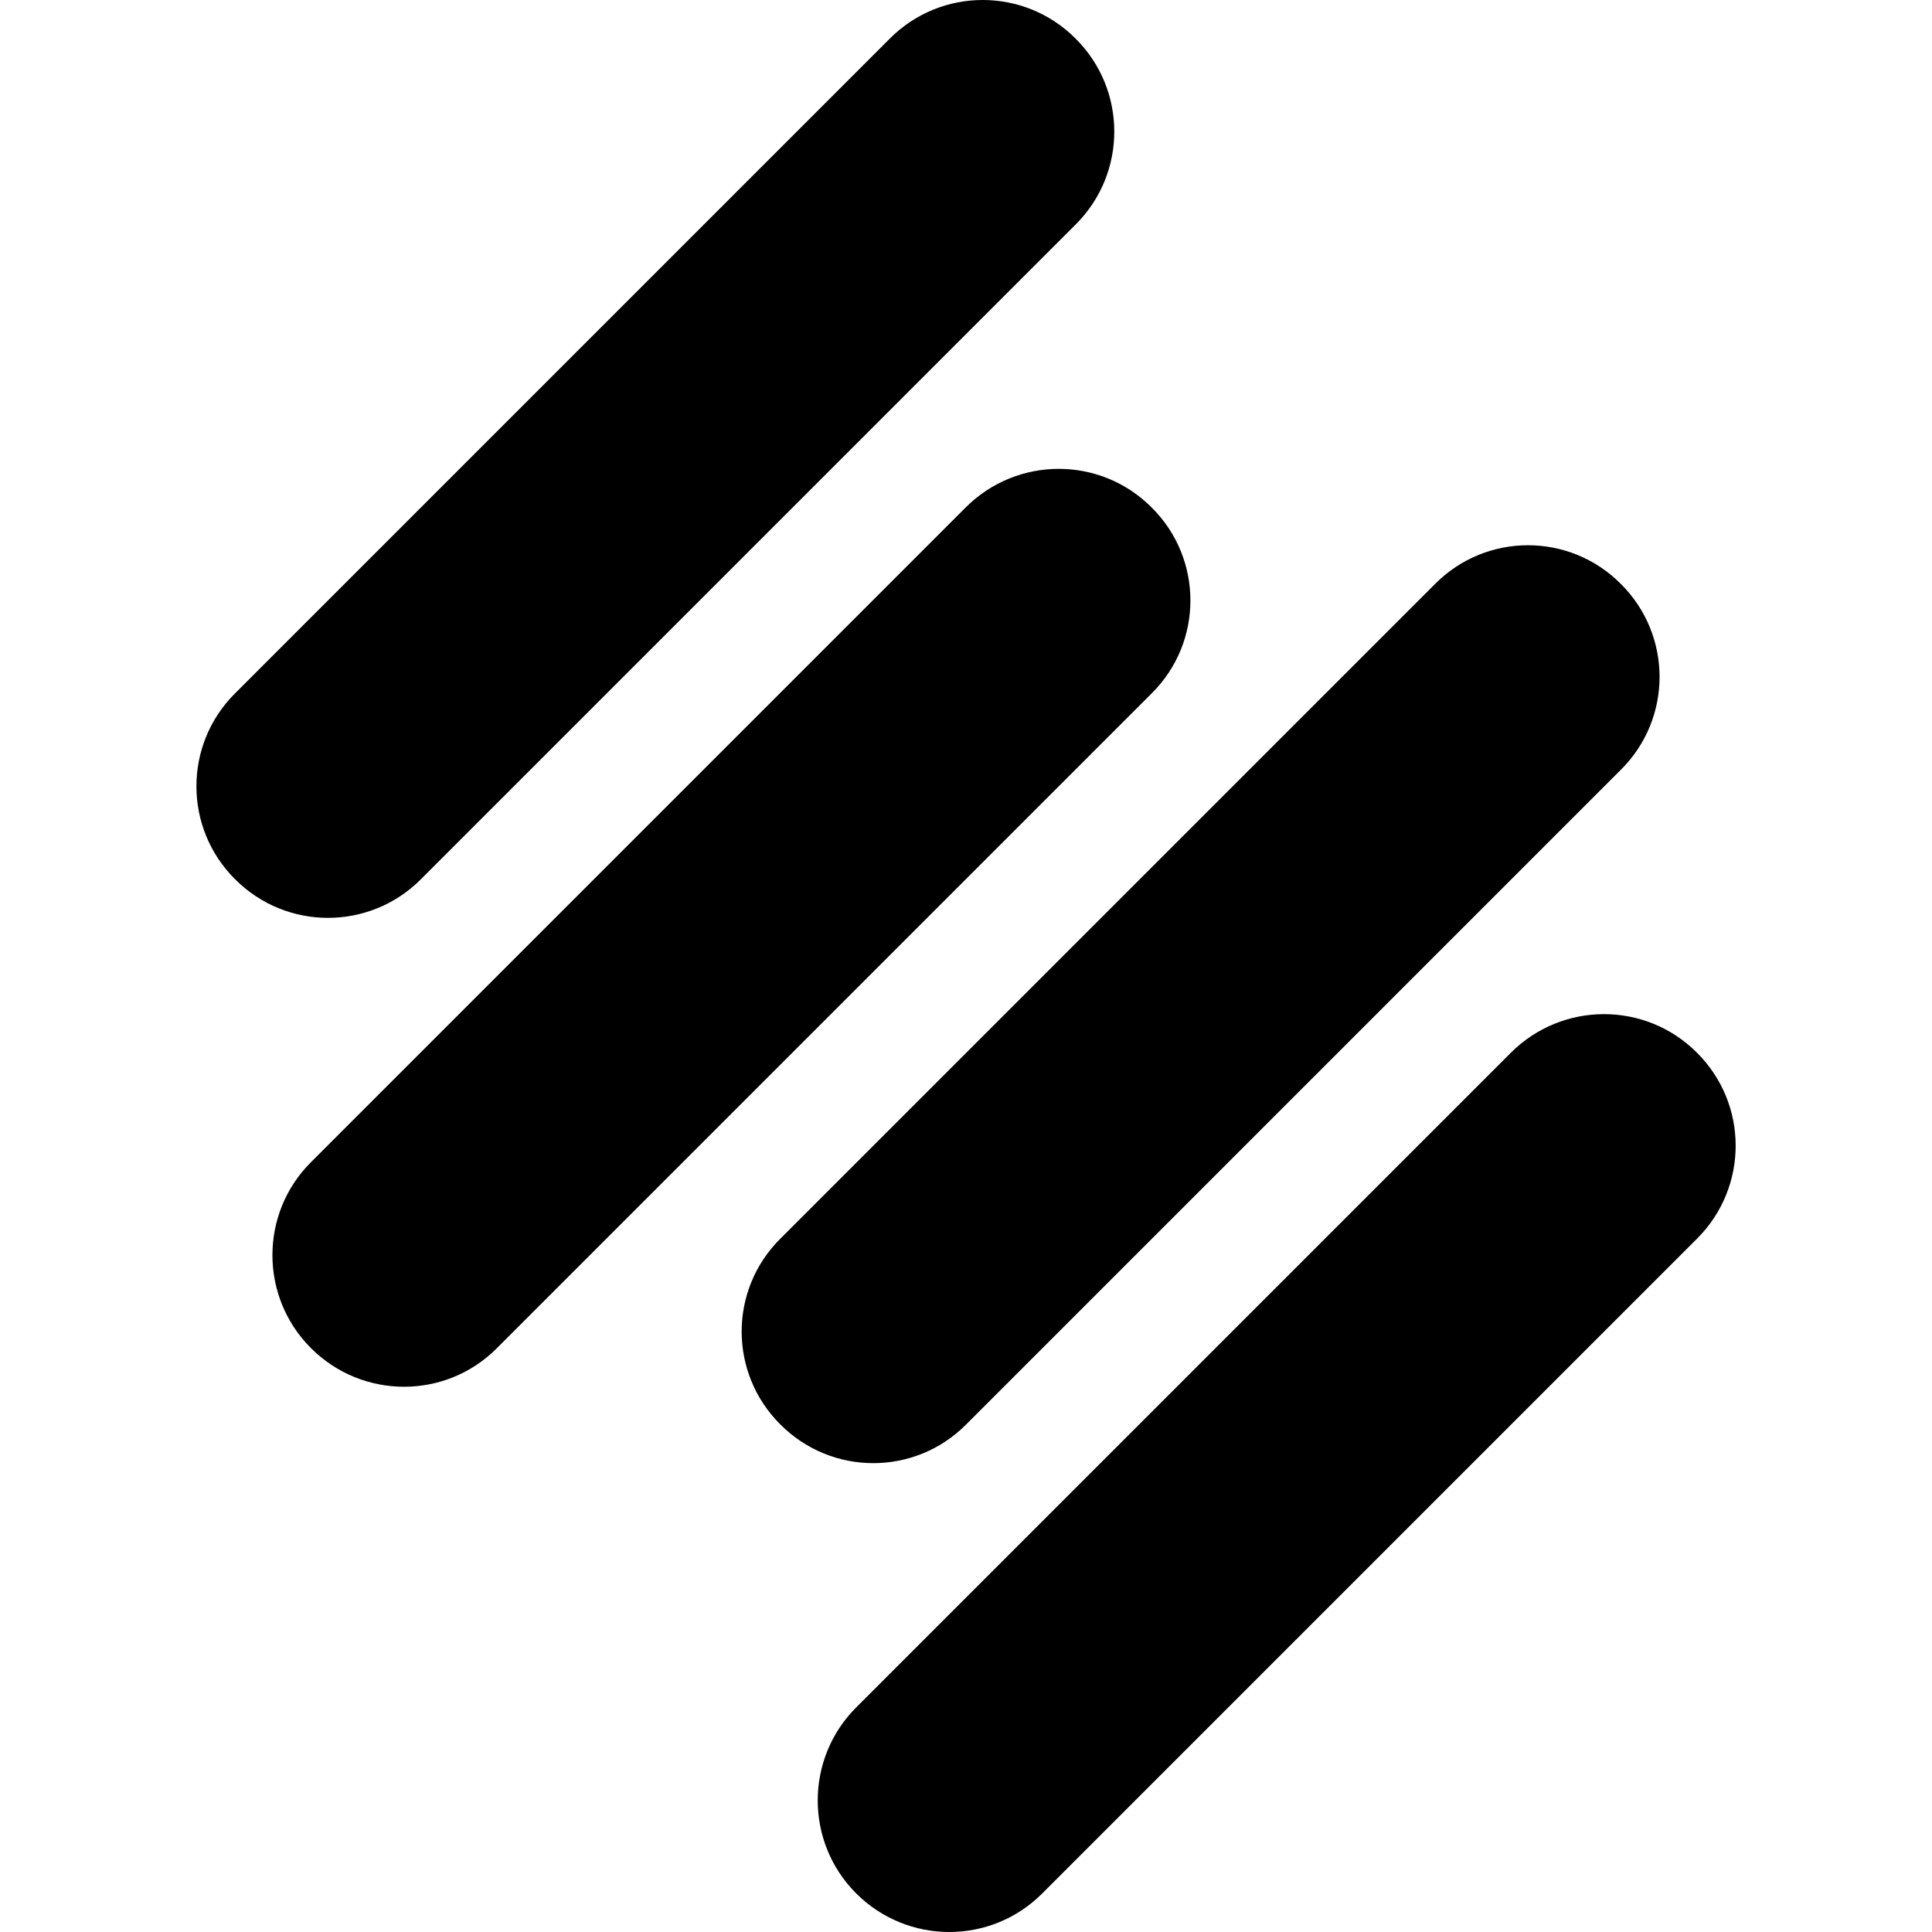
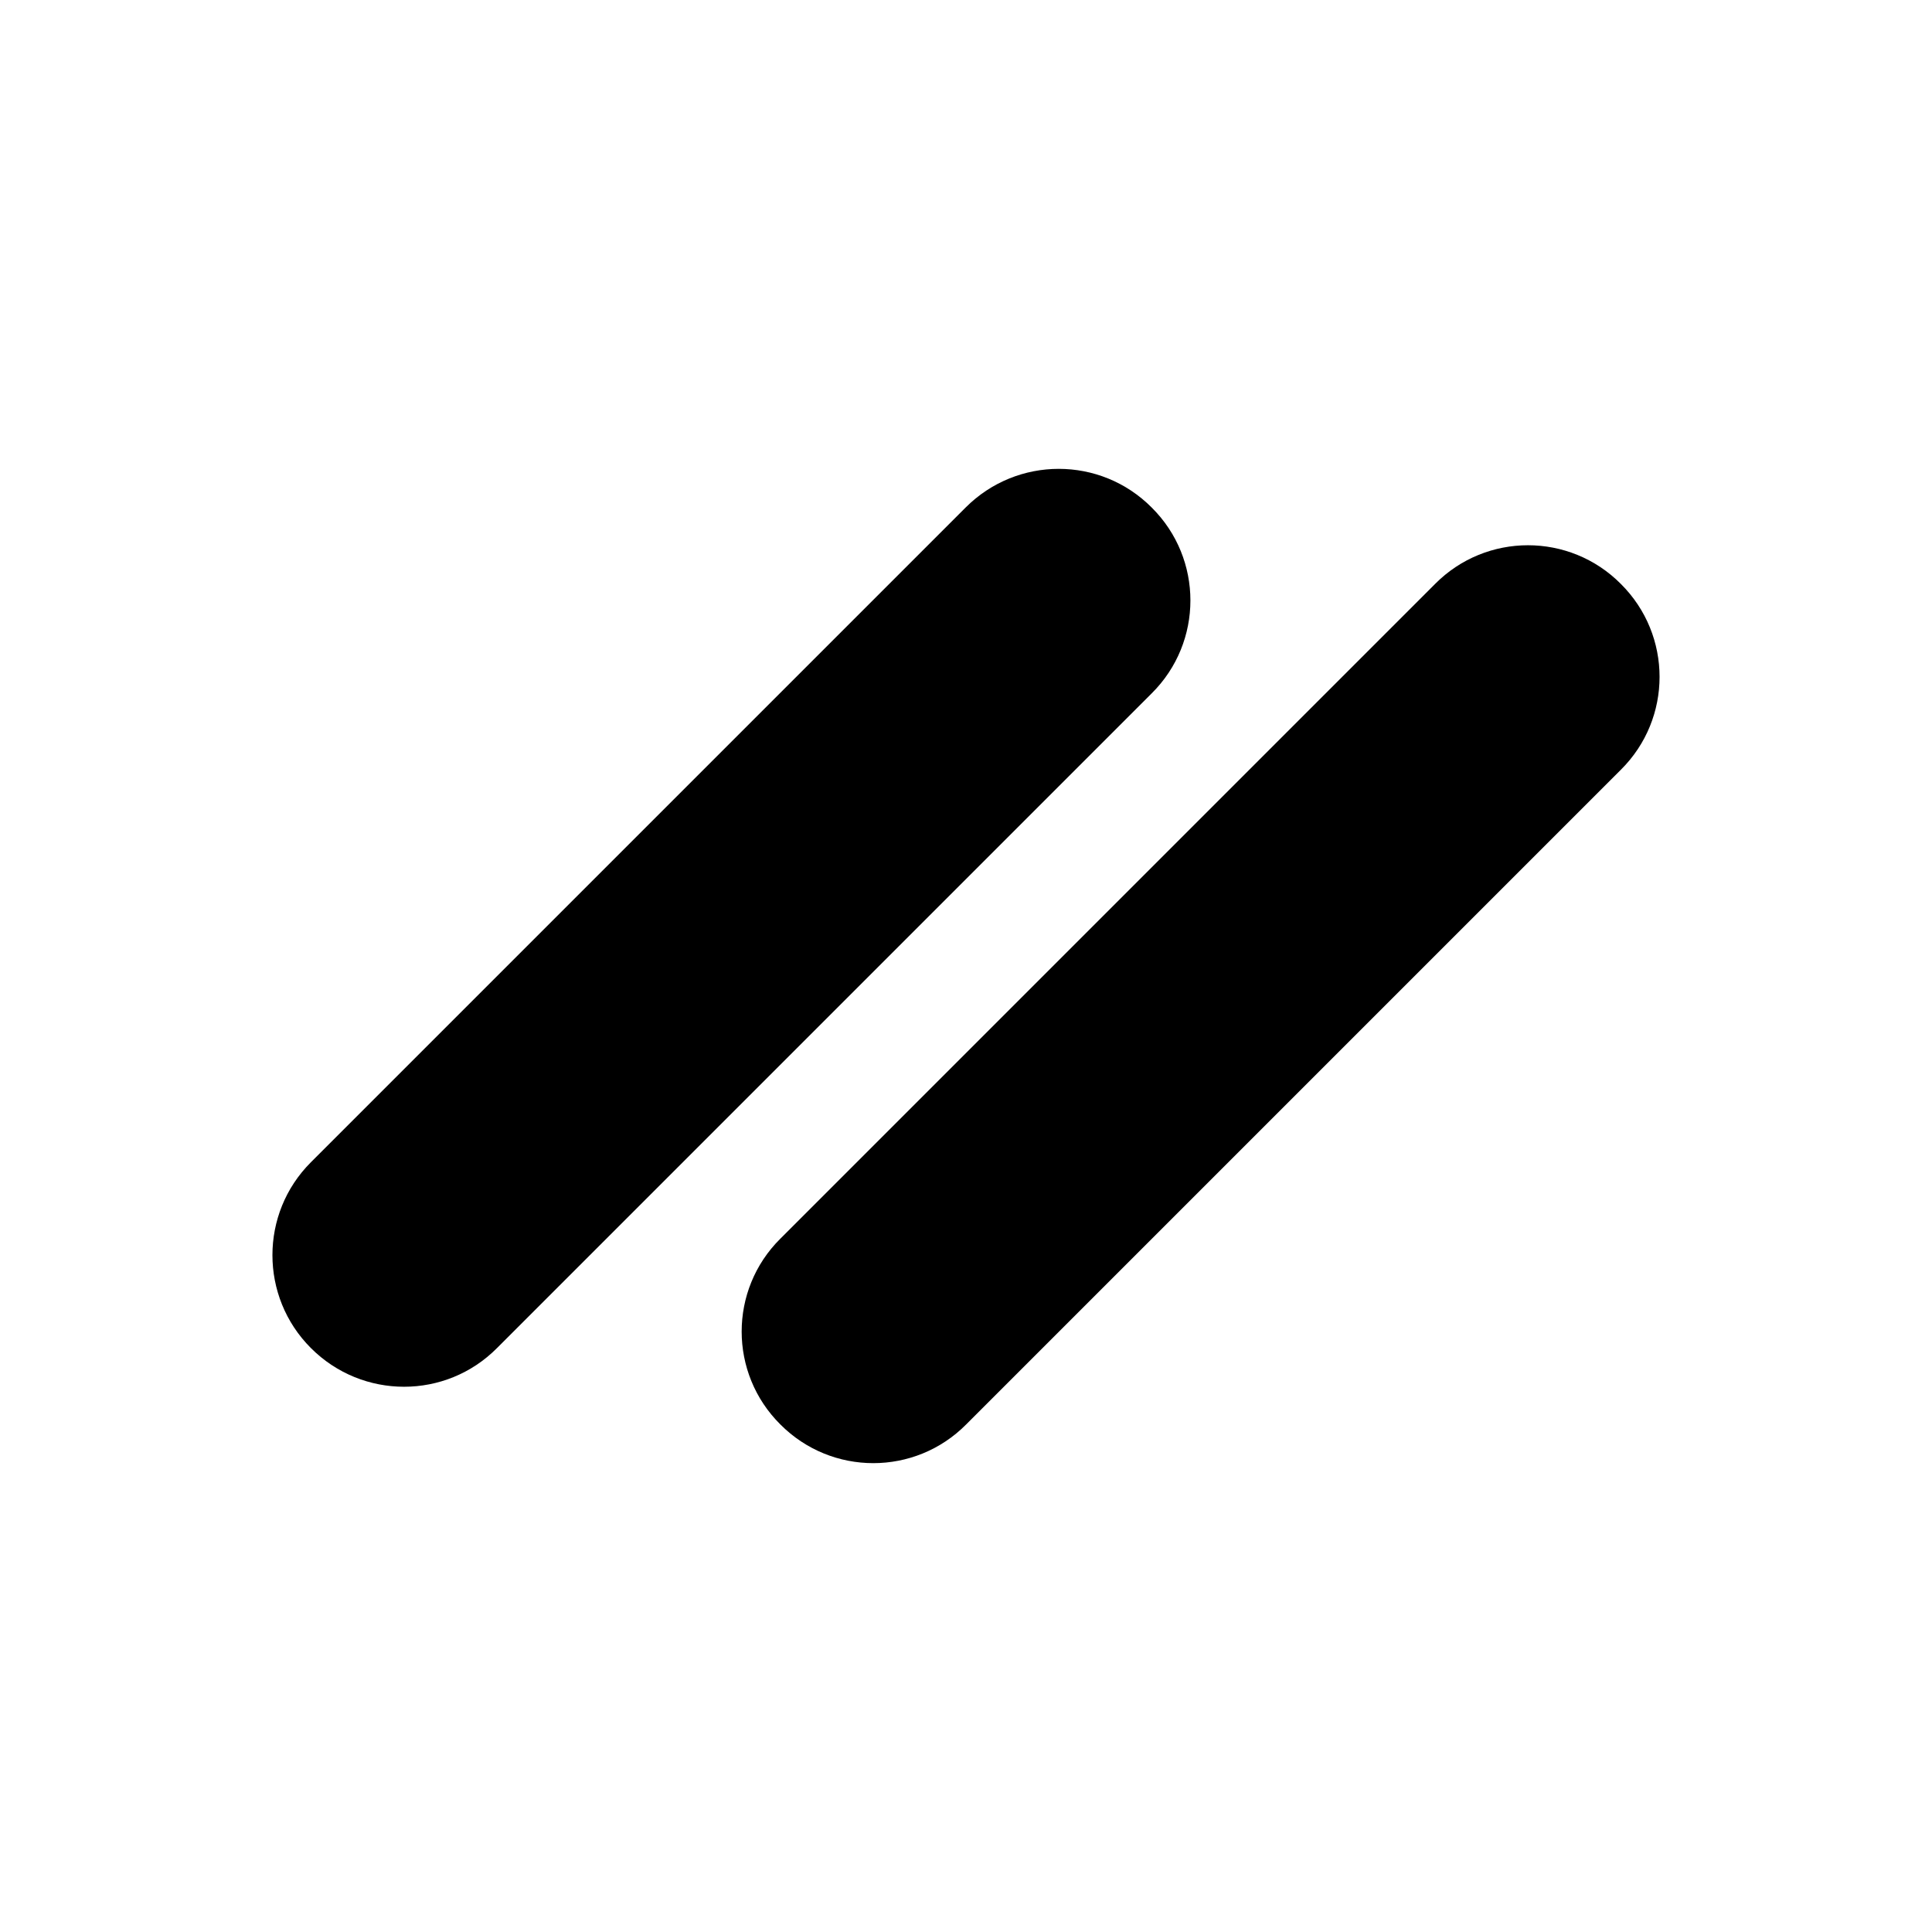
<svg xmlns="http://www.w3.org/2000/svg" width="24" height="24" viewBox="0 0 19.12 24">
  <style> @media (prefers-color-scheme: dark) { #dark { filter: invert(100%); } } </style>
-   <path fill-rule="nonzero" id="dark" fill="rgb(0%, 0%, 0%)" fill-opacity="1" d="M 8.613 0.48 L 0.48 8.613 C -0.16 9.25 -0.16 10.285 0.48 10.922 C 1.117 11.562 2.152 11.562 2.789 10.922 L 10.922 2.789 C 11.562 2.152 11.562 1.117 10.922 0.48 C 10.285 -0.16 9.25 -0.16 8.613 0.48 Z M 8.613 0.48 " />
  <path fill-rule="nonzero" id="dark" fill="rgb(0%, 0%, 0%)" fill-opacity="1" d="M 15.387 7.254 L 7.254 15.387 C 6.613 16.023 6.613 17.059 7.254 17.695 C 7.891 18.336 8.926 18.336 9.562 17.695 L 17.695 9.562 C 18.336 8.926 18.336 7.891 17.695 7.254 C 17.059 6.613 16.023 6.613 15.387 7.254 Z M 15.387 7.254 " />
  <path fill-rule="nonzero" id="dark" fill="rgb(0%, 0%, 0%)" fill-opacity="1" d="M 9.555 6.305 L 1.422 14.438 C 0.785 15.074 0.785 16.109 1.422 16.746 C 2.062 17.387 3.098 17.387 3.734 16.746 L 11.867 8.613 C 12.508 7.977 12.508 6.941 11.867 6.305 C 11.23 5.664 10.195 5.664 9.555 6.305 Z M 9.555 6.305 " />
-   <path fill-rule="nonzero" id="dark" fill="rgb(0%, 0%, 0%)" fill-opacity="1" d="M 16.328 13.078 L 8.195 21.211 C 7.559 21.848 7.559 22.883 8.195 23.52 C 8.836 24.16 9.871 24.16 10.508 23.52 L 18.641 15.387 C 19.281 14.75 19.281 13.715 18.641 13.078 C 18.004 12.438 16.969 12.438 16.328 13.078 Z M 16.328 13.078 " />
</svg>